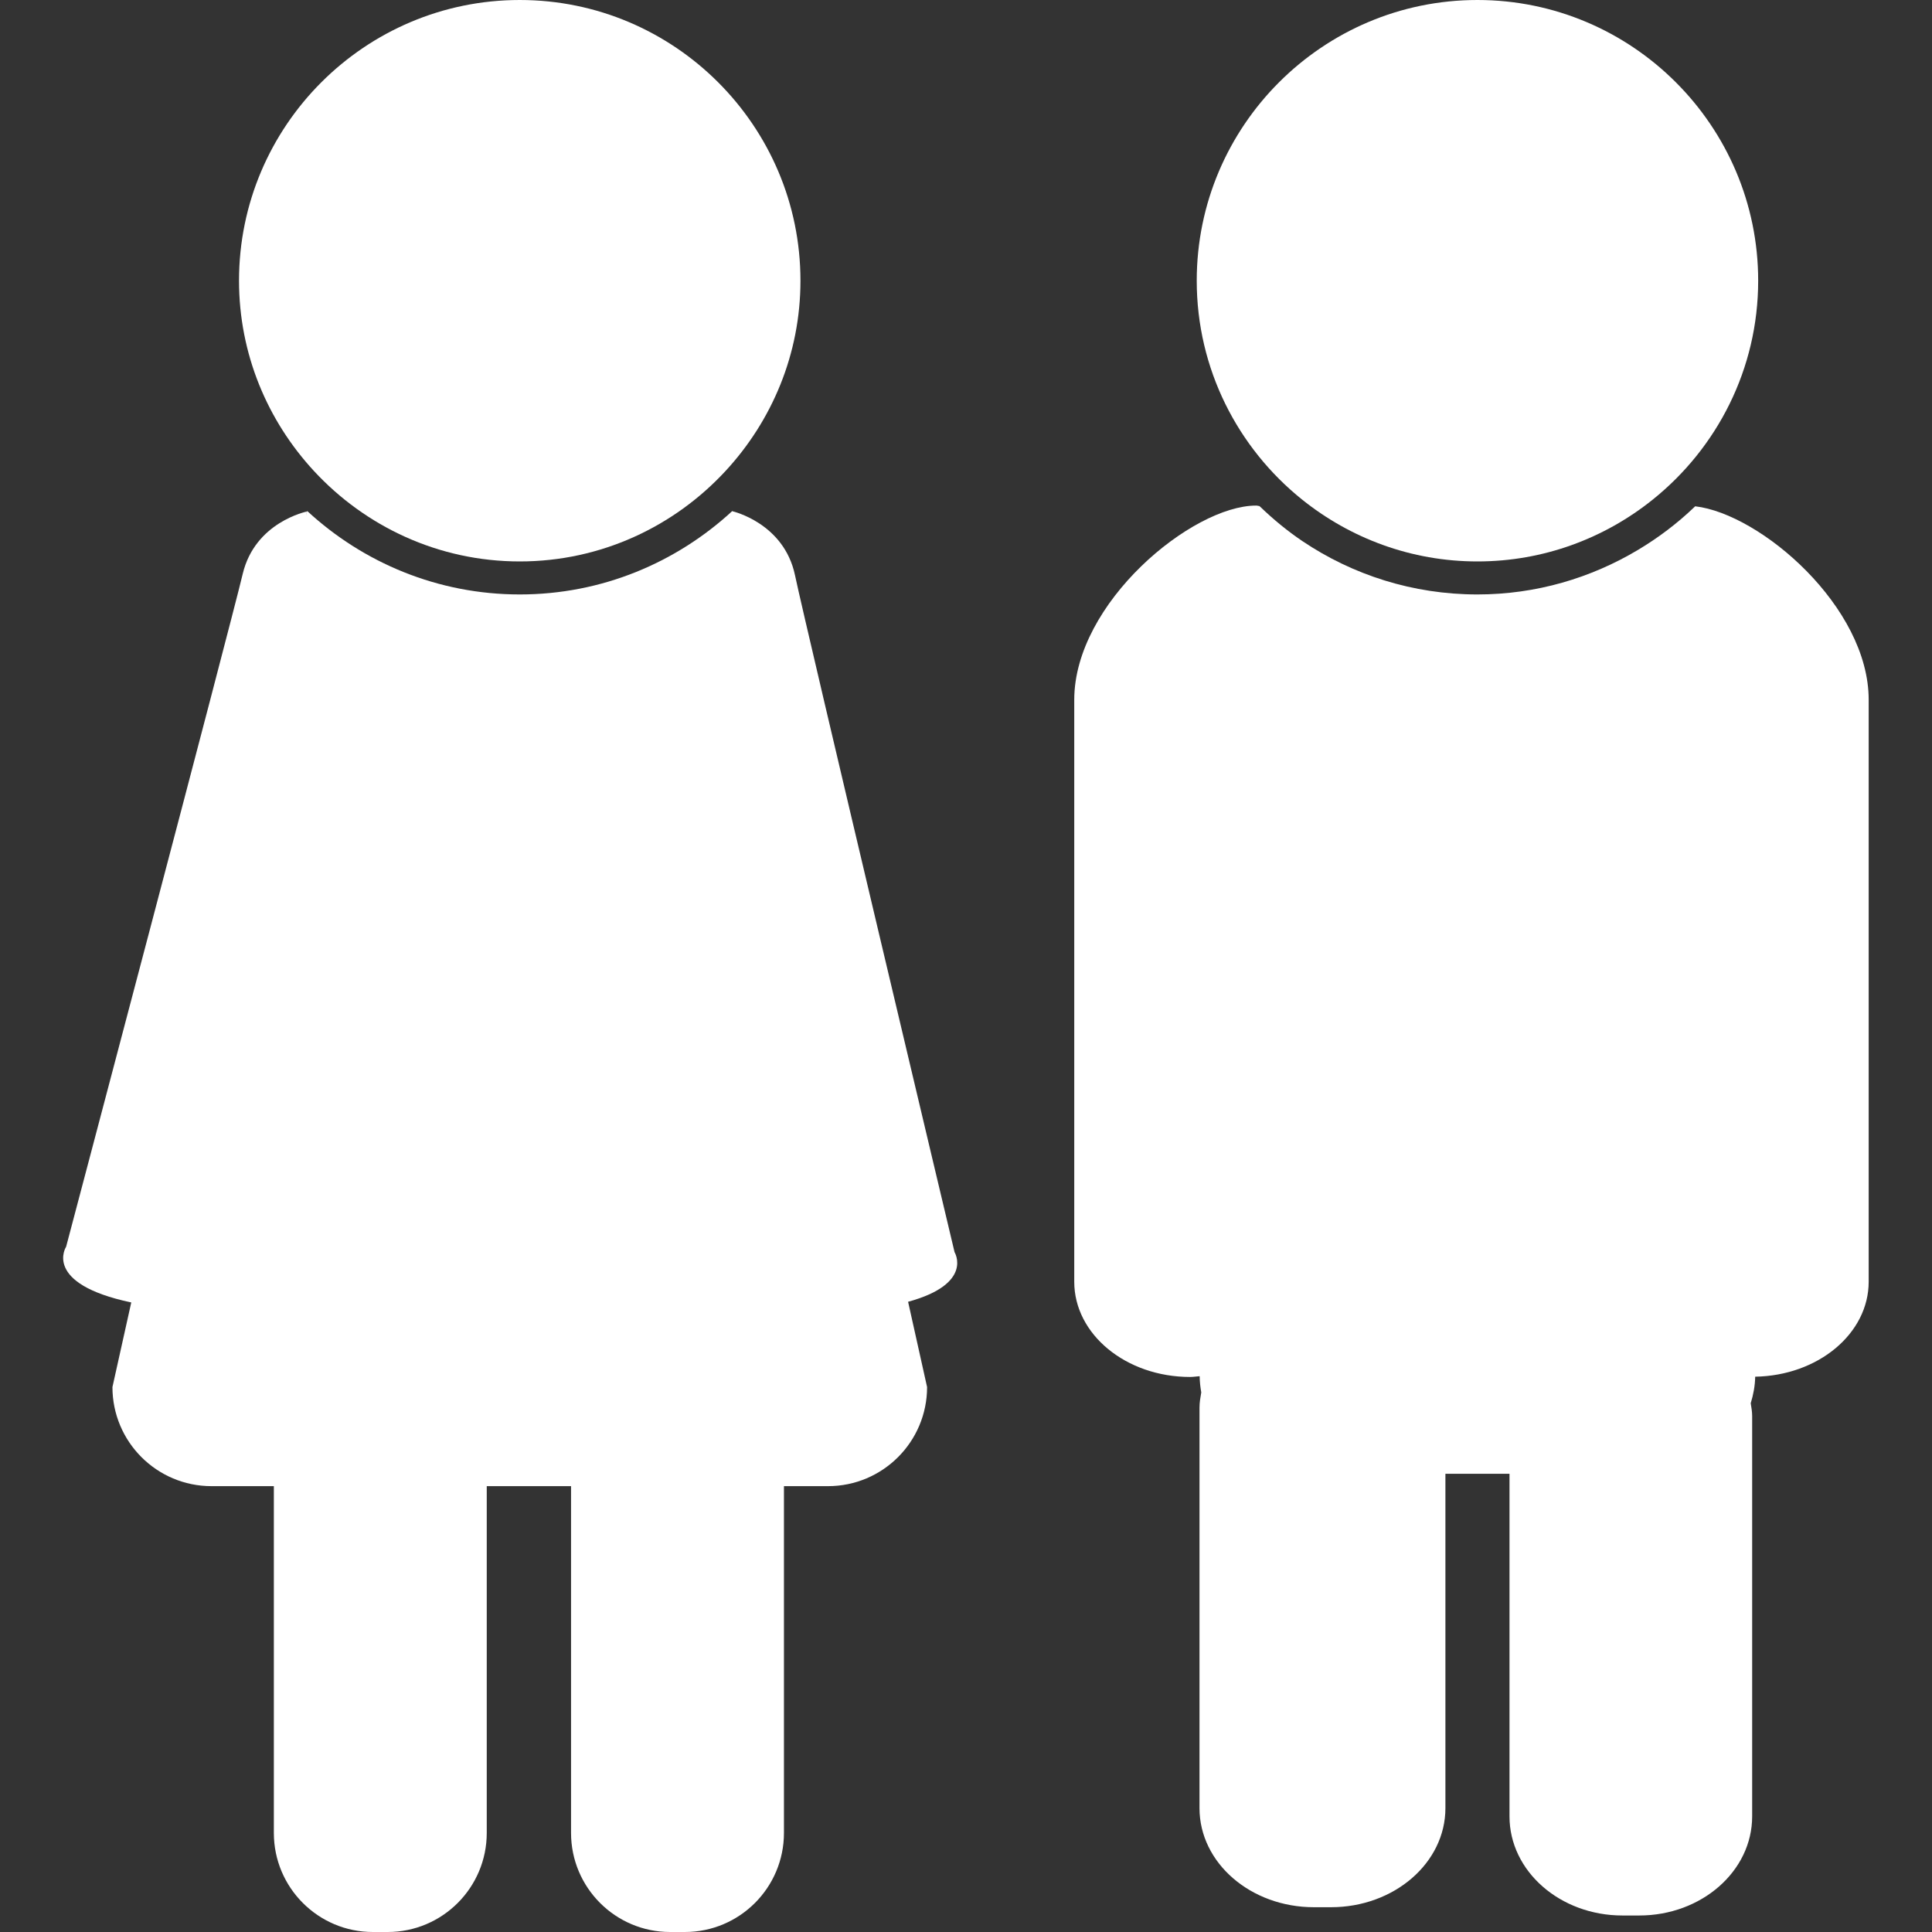
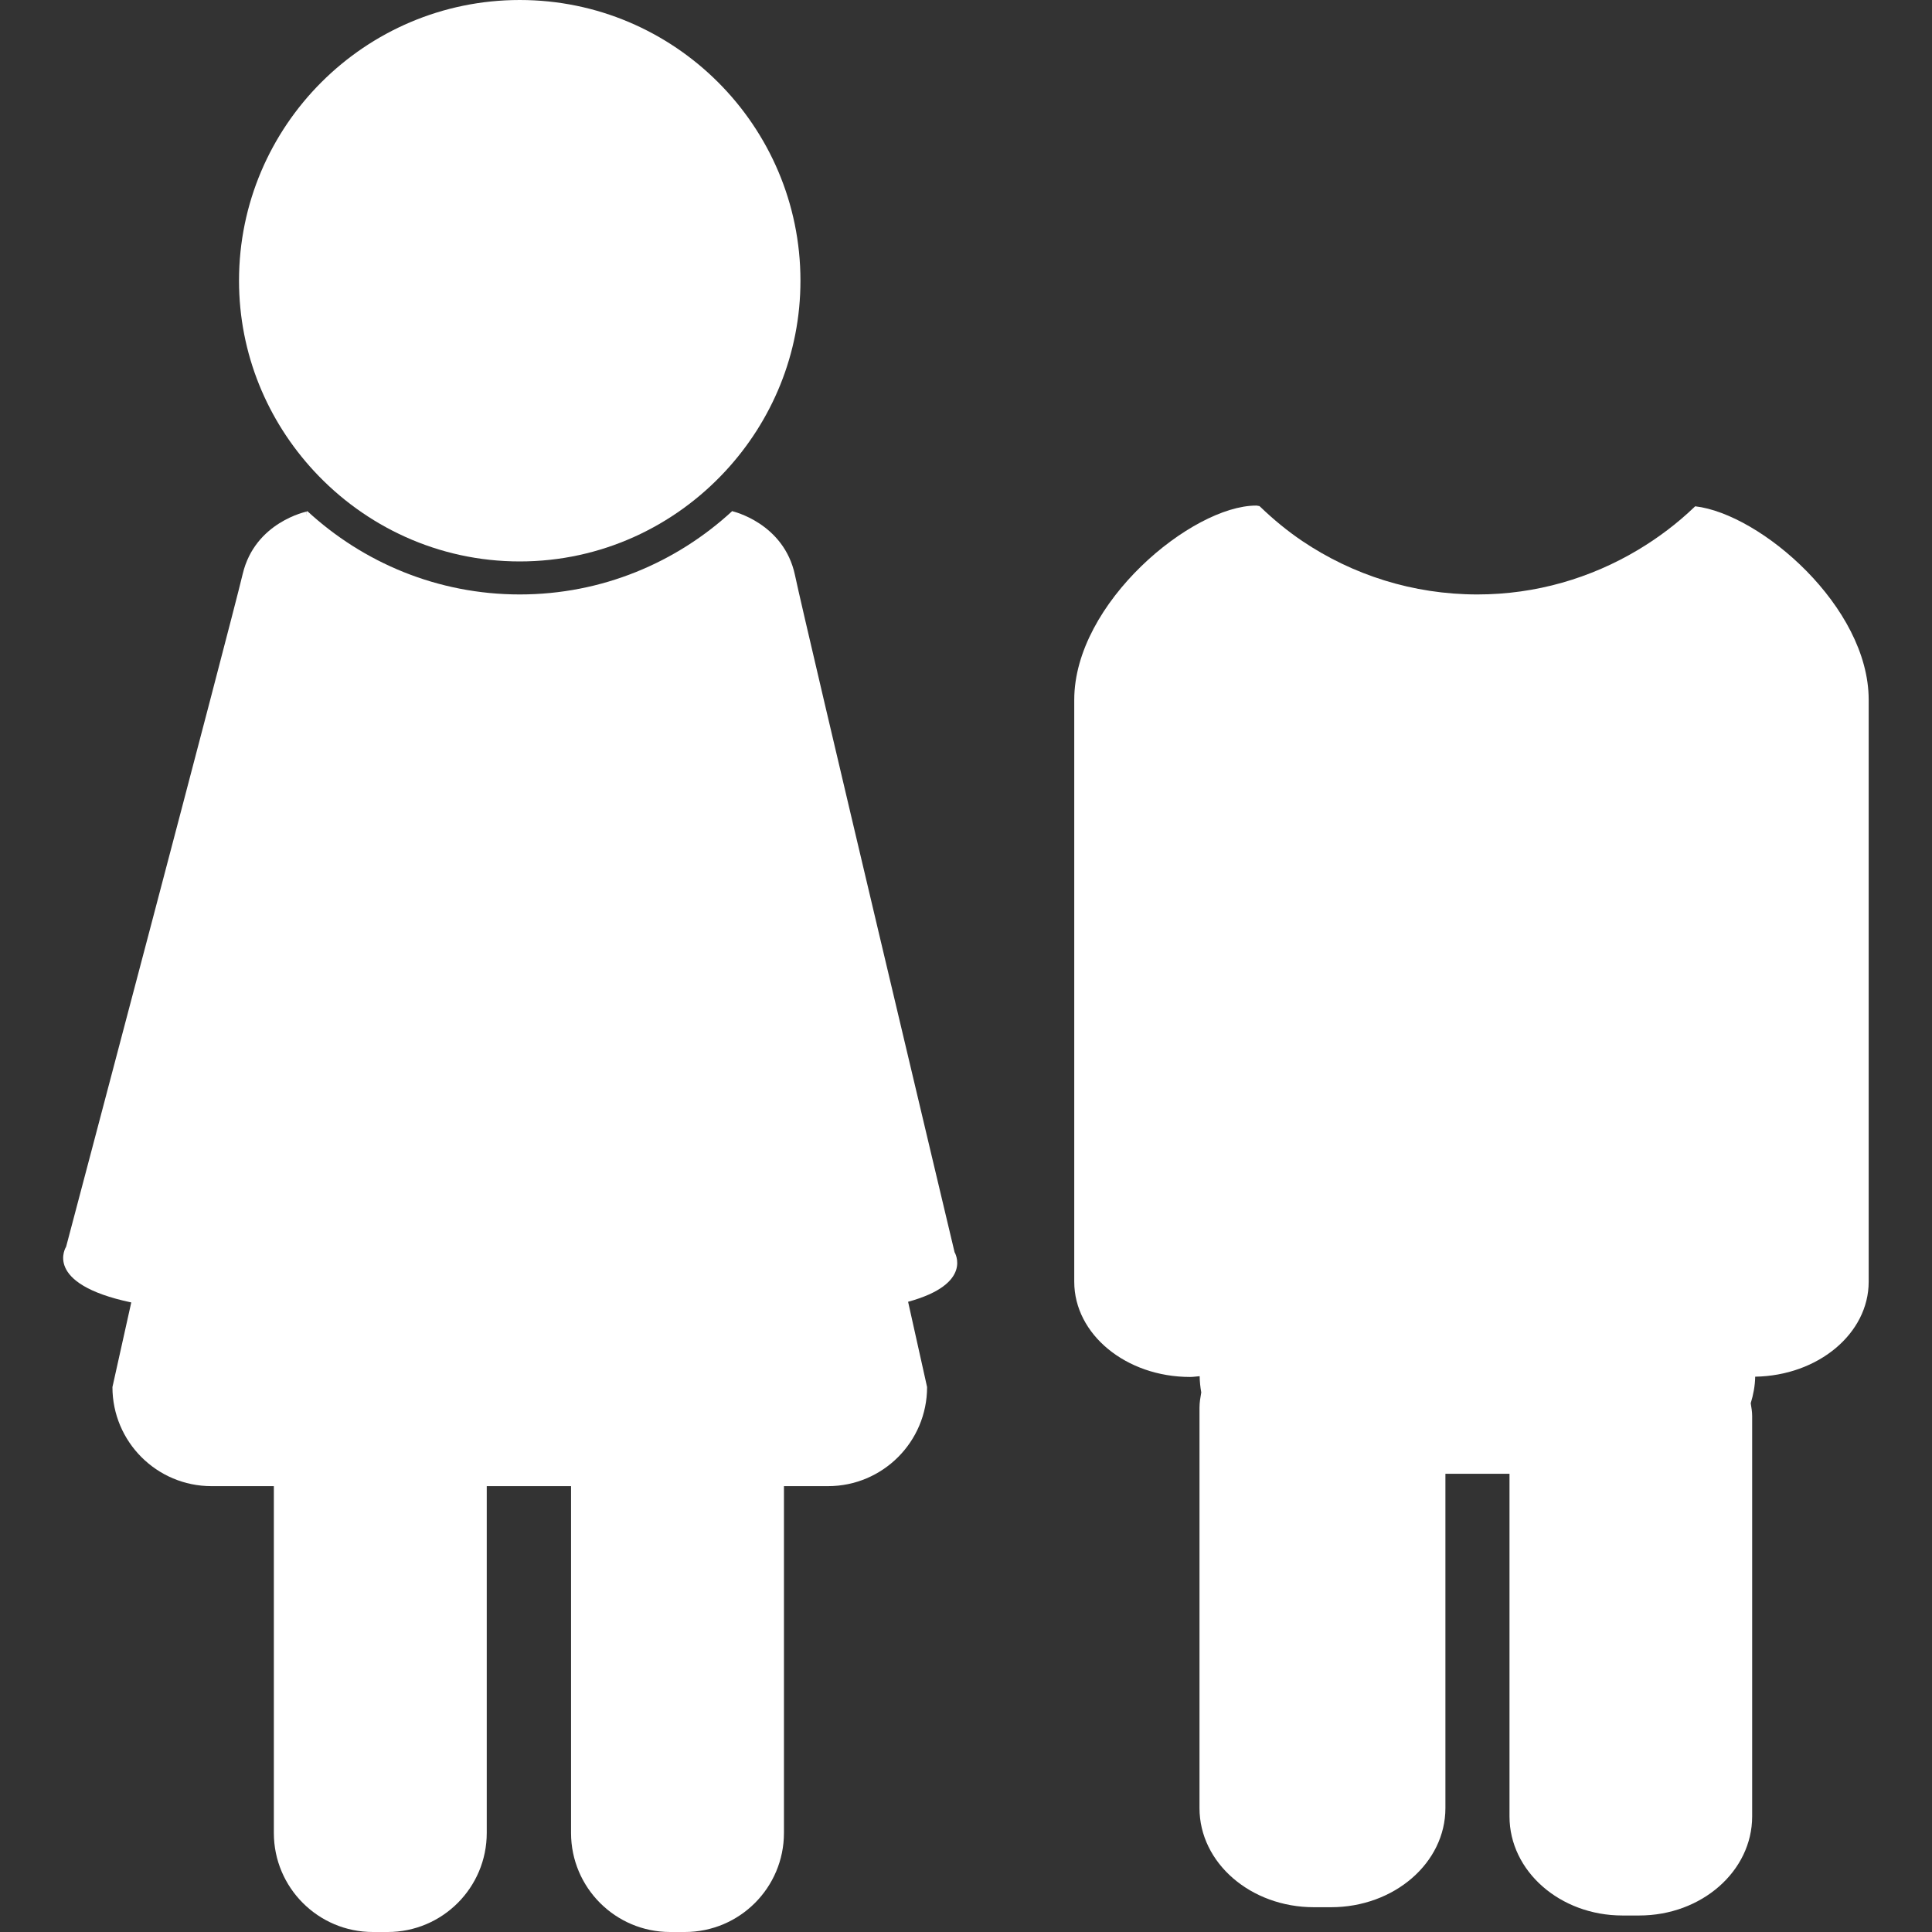
<svg xmlns="http://www.w3.org/2000/svg" width="35" height="35" viewBox="0 0 35 35" fill="none">
  <rect x="0" y="0" width="35" height="35" fill="#333333" stroke="none" />
  <g clip-path="url(#clip0_1409_4308)">
    <path d="M4.961 26.923V33.205C4.961 34.196 5.764 35 6.755 35H7.023C8.014 35 8.818 34.196 8.818 33.205V26.923H10.345V33.205C10.345 34.196 11.149 35 12.14 35H12.407C13.399 35 14.202 34.196 14.202 33.205V26.923H15C15.991 26.923 16.795 26.119 16.795 25.128L16.451 23.583C17.644 23.257 17.293 22.685 17.293 22.685C17.293 22.685 14.601 11.367 14.402 10.42C14.202 9.473 13.269 9.262 13.269 9.262L13.268 9.256C12.254 10.192 10.904 10.769 9.416 10.769C7.928 10.769 6.577 10.192 5.564 9.256L5.543 9.351L5.559 9.267C5.559 9.267 4.621 9.455 4.397 10.397C4.174 11.339 1.198 22.585 1.198 22.585C1.198 22.585 0.761 23.254 2.378 23.595L2.037 25.128C2.037 26.119 2.84 26.923 3.832 26.923H4.961Z" fill="white" />
    <path d="M5.688 8.533C6.617 9.537 7.942 10.171 9.416 10.171C10.889 10.171 12.214 9.537 13.143 8.533C13.983 7.625 14.501 6.416 14.501 5.085C14.501 2.281 12.22 0 9.416 0C6.611 0 4.33 2.281 4.33 5.085C4.33 6.416 4.848 7.625 5.688 8.533Z" fill="white" />
    <path d="M30.71 9.172C30.705 9.177 30.699 9.182 30.694 9.187C30.385 9.483 30.042 9.742 29.672 9.963C28.821 10.471 27.829 10.769 26.765 10.769C25.592 10.769 24.502 10.413 23.596 9.804C23.325 9.621 23.072 9.413 22.837 9.187C22.83 9.18 22.823 9.175 22.816 9.168C22.794 9.167 22.78 9.159 22.756 9.159C21.597 9.159 19.461 10.919 19.461 12.678V23.22C19.461 24.173 20.4 24.945 21.56 24.945C21.619 24.945 21.675 24.935 21.733 24.931C21.734 25.031 21.745 25.129 21.762 25.225C21.746 25.316 21.73 25.407 21.73 25.503V32.756C21.73 33.748 22.658 34.551 23.803 34.551H24.112C25.257 34.551 26.185 33.748 26.185 32.756V26.699H27.346V32.906C27.346 33.897 28.262 34.701 29.392 34.701H29.696C30.826 34.701 31.742 33.897 31.742 32.906V25.652C31.742 25.573 31.728 25.497 31.716 25.421C31.763 25.267 31.794 25.108 31.797 24.94C32.936 24.921 33.853 24.16 33.853 23.219V12.678C33.854 10.992 31.894 9.309 30.71 9.172Z" fill="white" />
-     <path d="M23.587 9.049C24.459 9.749 25.563 10.171 26.765 10.171C27.968 10.171 29.072 9.749 29.943 9.049C31.105 8.116 31.851 6.687 31.851 5.085C31.851 2.281 29.569 0 26.765 0C23.961 0 21.68 2.281 21.68 5.085C21.68 6.687 22.426 8.116 23.587 9.049Z" fill="white" />
  </g>
  <defs>
    <clipPath id="clip0_1409_4308">
      <rect width="35" height="35" fill="white" />
    </clipPath>
  </defs>
</svg>